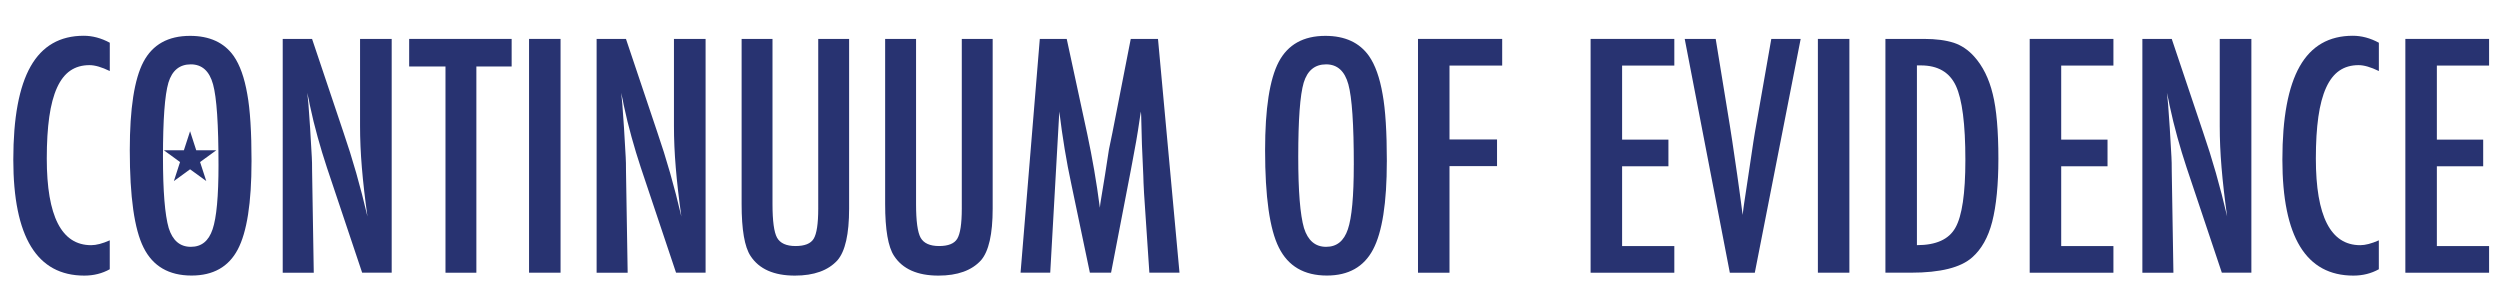
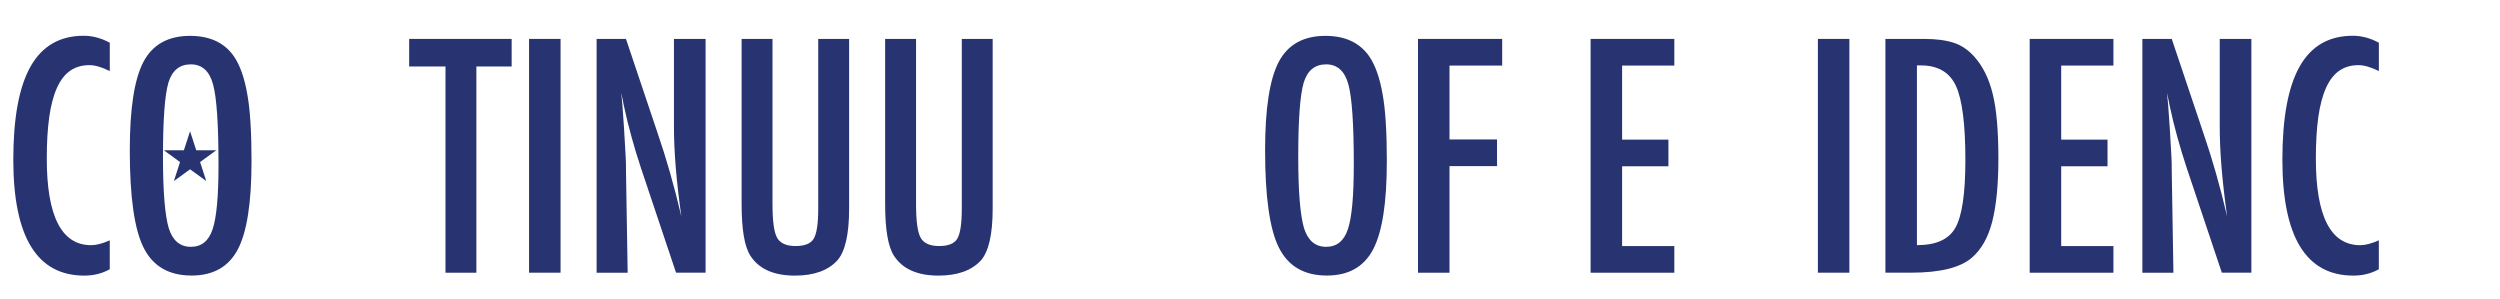
<svg xmlns="http://www.w3.org/2000/svg" id="Layer_1" data-name="Layer 1" viewBox="0 0 762.59 91.28">
  <defs>
    <style>
      .cls-1 {
        fill: #283371;
        stroke-width: 0px;
      }
    </style>
  </defs>
  <g>
    <path class="cls-1" d="M33.49,13.03v8.64c-2.46-1.2-4.53-1.8-6.19-1.8-2.28,0-4.23.56-5.87,1.69s-2.98,2.86-4.04,5.2c-1.06,2.34-1.85,5.3-2.36,8.89s-.76,7.83-.76,12.72c0,17.61,4.51,26.42,13.53,26.42,1.57,0,3.46-.49,5.68-1.48v8.82c-2.31,1.29-4.9,1.94-7.76,1.94-14.44,0-21.66-11.79-21.66-35.38,0-12.75,1.76-22.23,5.29-28.45,3.53-6.22,8.92-9.33,16.19-9.33,2.68,0,5.33.71,7.94,2.12Z" />
    <path class="cls-1" d="M76.72,49.28c0,12.59-1.4,21.54-4.2,26.83-2.8,5.3-7.5,7.94-14.09,7.94-6.93,0-11.81-2.85-14.64-8.54-2.8-5.57-4.2-15.47-4.2-29.7,0-12.69,1.39-21.66,4.16-26.93,2.8-5.3,7.54-7.94,14.23-7.94,5.97,0,10.41,2.05,13.3,6.14,1.91,2.74,3.29,6.64,4.16,11.68.86,4.68,1.29,11.52,1.29,20.51ZM66.65,50.3c0-12.35-.55-20.54-1.66-24.57-1.11-4.06-3.37-6.1-6.79-6.1s-5.7,1.86-6.83,5.59c-1.11,3.76-1.66,11.3-1.66,22.63,0,10.44.58,17.67,1.75,21.71,1.2,3.82,3.45,5.73,6.74,5.73s5.45-1.79,6.65-5.36c1.2-3.54,1.8-10.08,1.8-19.63Z" />
-     <path class="cls-1" d="M86.23,11.87h8.96l9.56,28.45c2.77,8.04,5.22,16.61,7.34,25.73-.77-5.51-1.34-10.5-1.71-14.96-.37-4.46-.55-8.67-.55-12.61V11.87h9.65v71.31h-9.01l-10.76-32.1c-.99-2.99-1.92-6.05-2.79-9.19-.88-3.14-1.69-6.43-2.42-9.88-.06-.43-.16-.95-.3-1.57-.14-.62-.3-1.32-.48-2.12.09.8.17,1.49.23,2.06.06.57.11,1.05.14,1.46l.51,7.25.51,8.82c.03.49.05,1.09.07,1.8.01.71.02,1.51.02,2.4l.51,31.08h-9.47V11.87Z" />
    <path class="cls-1" d="M124.8,11.87h31.27v8.41h-10.76v62.91h-9.42V20.28h-11.08v-8.41Z" />
    <path class="cls-1" d="M161.38,11.87h9.61v71.31h-9.61V11.87Z" />
    <path class="cls-1" d="M181.98,11.87h8.96l9.56,28.45c2.77,8.04,5.22,16.61,7.34,25.73-.77-5.51-1.34-10.5-1.71-14.96-.37-4.46-.55-8.67-.55-12.61V11.87h9.65v71.31h-9.01l-10.76-32.1c-.99-2.99-1.92-6.05-2.79-9.19-.88-3.14-1.69-6.43-2.42-9.88-.06-.43-.16-.95-.3-1.57-.14-.62-.3-1.32-.48-2.12.09.8.17,1.49.23,2.06.06.57.11,1.05.14,1.46l.51,7.25.51,8.82c.03.49.05,1.09.07,1.8.01.71.02,1.51.02,2.4l.51,31.08h-9.47V11.87Z" />
    <path class="cls-1" d="M226.22,11.87h9.42v50.39c0,5.14.46,8.56,1.39,10.25.95,1.69,2.83,2.54,5.63,2.54s4.65-.74,5.54-2.22c.92-1.51,1.39-4.57,1.39-9.19V11.87h9.42v51.78c0,7.76-1.19,13.01-3.56,15.75-2.83,3.11-7.16,4.67-12.98,4.67-6.41,0-10.92-2-13.53-6-1.82-2.74-2.72-8-2.72-15.8V11.87Z" />
    <path class="cls-1" d="M270.01,11.87h9.42v50.39c0,5.14.46,8.56,1.39,10.25.95,1.69,2.83,2.54,5.63,2.54s4.65-.74,5.54-2.22c.92-1.51,1.39-4.57,1.39-9.19V11.87h9.42v51.78c0,7.76-1.19,13.01-3.56,15.75-2.83,3.11-7.16,4.67-12.98,4.67-6.4,0-10.92-2-13.53-6-1.82-2.74-2.73-8-2.73-15.8V11.87Z" />
-     <path class="cls-1" d="M317.17,11.87h8.22l6.28,29.1c.77,3.63,1.47,7.27,2.1,10.92.63,3.65,1.21,7.47,1.73,11.48.06-.52.11-.93.14-1.22.03-.29.06-.5.09-.62l1.34-8.18,1.2-7.76,1.06-5.13,5.59-28.59h8.31l6.56,71.31h-9.19l-1.62-24.2c-.06-1.23-.12-2.29-.16-3.19-.05-.89-.07-1.63-.07-2.22l-.42-9.56-.23-8.78c0-.06,0-.19-.02-.39-.02-.2-.04-.47-.07-.81l-.23,1.43c-.25,1.69-.47,3.17-.67,4.43-.2,1.26-.38,2.33-.53,3.19l-1.2,6.51-.46,2.45-6,31.13h-6.47l-5.63-26.88c-.77-3.54-1.45-7.14-2.05-10.78s-1.15-7.47-1.64-11.48l-2.77,49.14h-9.05l5.87-71.31Z" />
    <path class="cls-1" d="M423.03,49.28c0,12.59-1.4,21.54-4.2,26.83-2.8,5.3-7.5,7.94-14.09,7.94-6.93,0-11.81-2.85-14.64-8.54-2.8-5.57-4.2-15.47-4.2-29.7,0-12.69,1.39-21.66,4.16-26.93,2.8-5.3,7.54-7.94,14.23-7.94,5.97,0,10.41,2.05,13.3,6.14,1.91,2.74,3.29,6.64,4.16,11.68.86,4.68,1.29,11.52,1.29,20.51ZM412.96,50.3c0-12.35-.55-20.54-1.66-24.57-1.11-4.06-3.37-6.1-6.79-6.1s-5.7,1.86-6.84,5.59c-1.11,3.76-1.66,11.3-1.66,22.63,0,10.44.58,17.67,1.75,21.71,1.2,3.82,3.45,5.73,6.74,5.73s5.45-1.79,6.65-5.36c1.2-3.54,1.8-10.08,1.8-19.63Z" />
    <path class="cls-1" d="M432.54,11.87h25.68v8.13h-16.07v22.54h14.5v8.13h-14.5v32.52h-9.61V11.87Z" />
    <path class="cls-1" d="M485.19,11.87h25.54v8.13h-15.93v22.59h14.13v8.13h-14.13v24.34h15.93v8.13h-25.54V11.87Z" />
-     <path class="cls-1" d="M513.88,11.87h9.47l4.3,26.33.74,4.76,1.52,10.35c.25,1.75.47,3.36.67,4.8s.38,2.76.53,3.93l.46,3.51c.09-.71.17-1.34.23-1.89.06-.55.12-1.02.19-1.39l1.25-8.27,1.62-10.85c.15-.99.3-1.89.44-2.72.14-.83.27-1.57.39-2.22l4.62-26.33h8.96l-13.99,71.31h-7.62l-13.76-71.31Z" />
    <path class="cls-1" d="M554.52,11.87h9.61v71.31h-9.61V11.87Z" />
    <path class="cls-1" d="M575.12,11.87h11.82c3.6,0,6.63.4,9.1,1.2,2.28.77,4.31,2.14,6.1,4.11,2.68,2.96,4.59,6.81,5.73,11.55,1.14,4.59,1.71,11.16,1.71,19.72,0,7.85-.63,14.26-1.89,19.21-1.23,4.74-3.26,8.36-6.1,10.85-3.48,3.11-9.71,4.67-18.71,4.67h-7.76V11.87ZM584.73,74.78c5.85,0,9.76-1.77,11.73-5.31,2.03-3.54,3.05-10.42,3.05-20.65,0-10.99-.97-18.55-2.91-22.68-1.94-4.12-5.5-6.19-10.67-6.19h-1.2v54.82Z" />
    <path class="cls-1" d="M619.13,11.87h25.54v8.13h-15.93v22.59h14.13v8.13h-14.13v24.34h15.93v8.13h-25.54V11.87Z" />
    <path class="cls-1" d="M653.5,11.87h8.96l9.56,28.45c2.77,8.04,5.22,16.61,7.34,25.73-.77-5.51-1.34-10.5-1.71-14.96-.37-4.46-.55-8.67-.55-12.61V11.87h9.65v71.31h-9.01l-10.76-32.1c-.99-2.99-1.92-6.05-2.79-9.19s-1.69-6.43-2.42-9.88c-.06-.43-.16-.95-.3-1.57-.14-.62-.3-1.32-.49-2.12.09.8.17,1.49.23,2.06.06.57.11,1.05.14,1.46l.51,7.25.51,8.82c.03.49.05,1.09.07,1.8.01.71.02,1.51.02,2.4l.51,31.08h-9.47V11.87Z" />
    <path class="cls-1" d="M725.64,13.03v8.64c-2.46-1.2-4.53-1.8-6.19-1.8-2.28,0-4.23.56-5.87,1.69-1.63,1.12-2.98,2.86-4.04,5.2-1.06,2.34-1.85,5.3-2.36,8.89-.51,3.59-.76,7.83-.76,12.72,0,17.61,4.51,26.42,13.53,26.42,1.57,0,3.46-.49,5.68-1.48v8.82c-2.31,1.29-4.9,1.94-7.76,1.94-14.44,0-21.66-11.79-21.66-35.38,0-12.75,1.76-22.23,5.29-28.45s8.92-9.33,16.19-9.33c2.68,0,5.33.71,7.94,2.12Z" />
-     <path class="cls-1" d="M733.72,11.87h25.54v8.13h-15.93v22.59h14.13v8.13h-14.13v24.34h15.93v8.13h-25.54V11.87Z" />
  </g>
  <polygon class="cls-1" points="57.98 40.03 59.86 45.84 65.97 45.84 61.03 49.43 62.92 55.23 57.98 51.64 53.04 55.23 54.92 49.43 49.99 45.84 56.09 45.84 57.98 40.03" />
</svg>